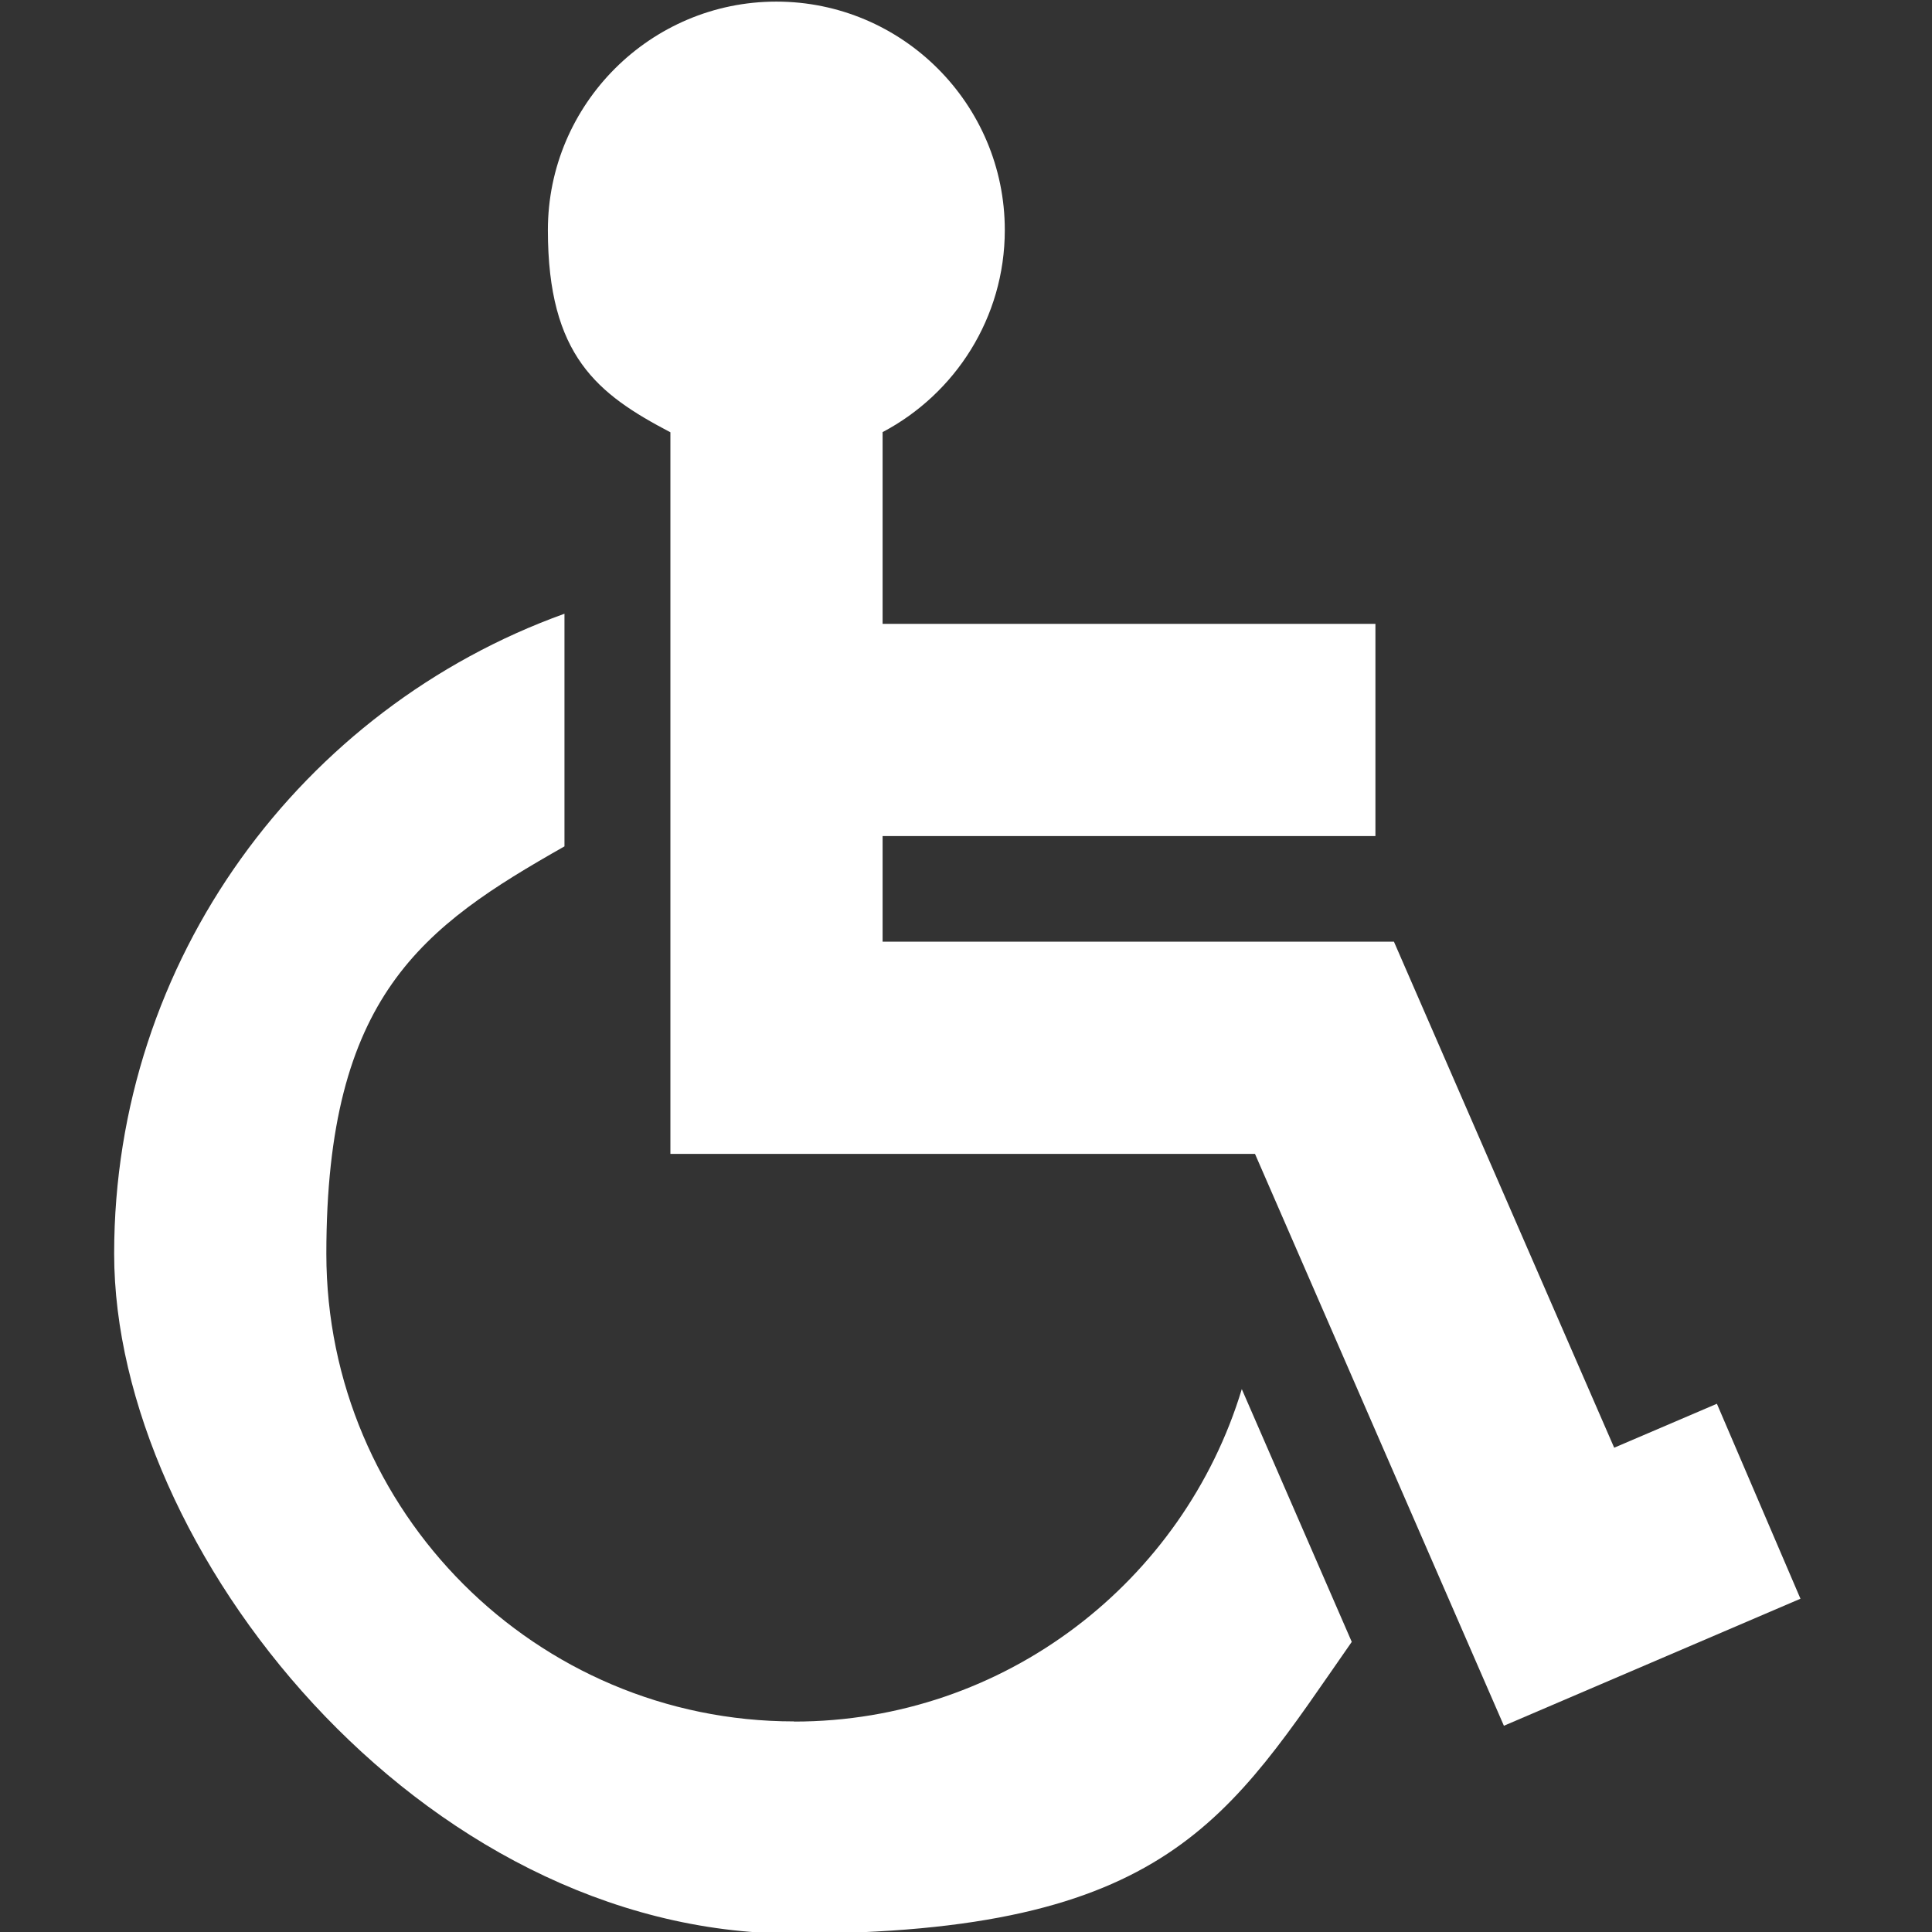
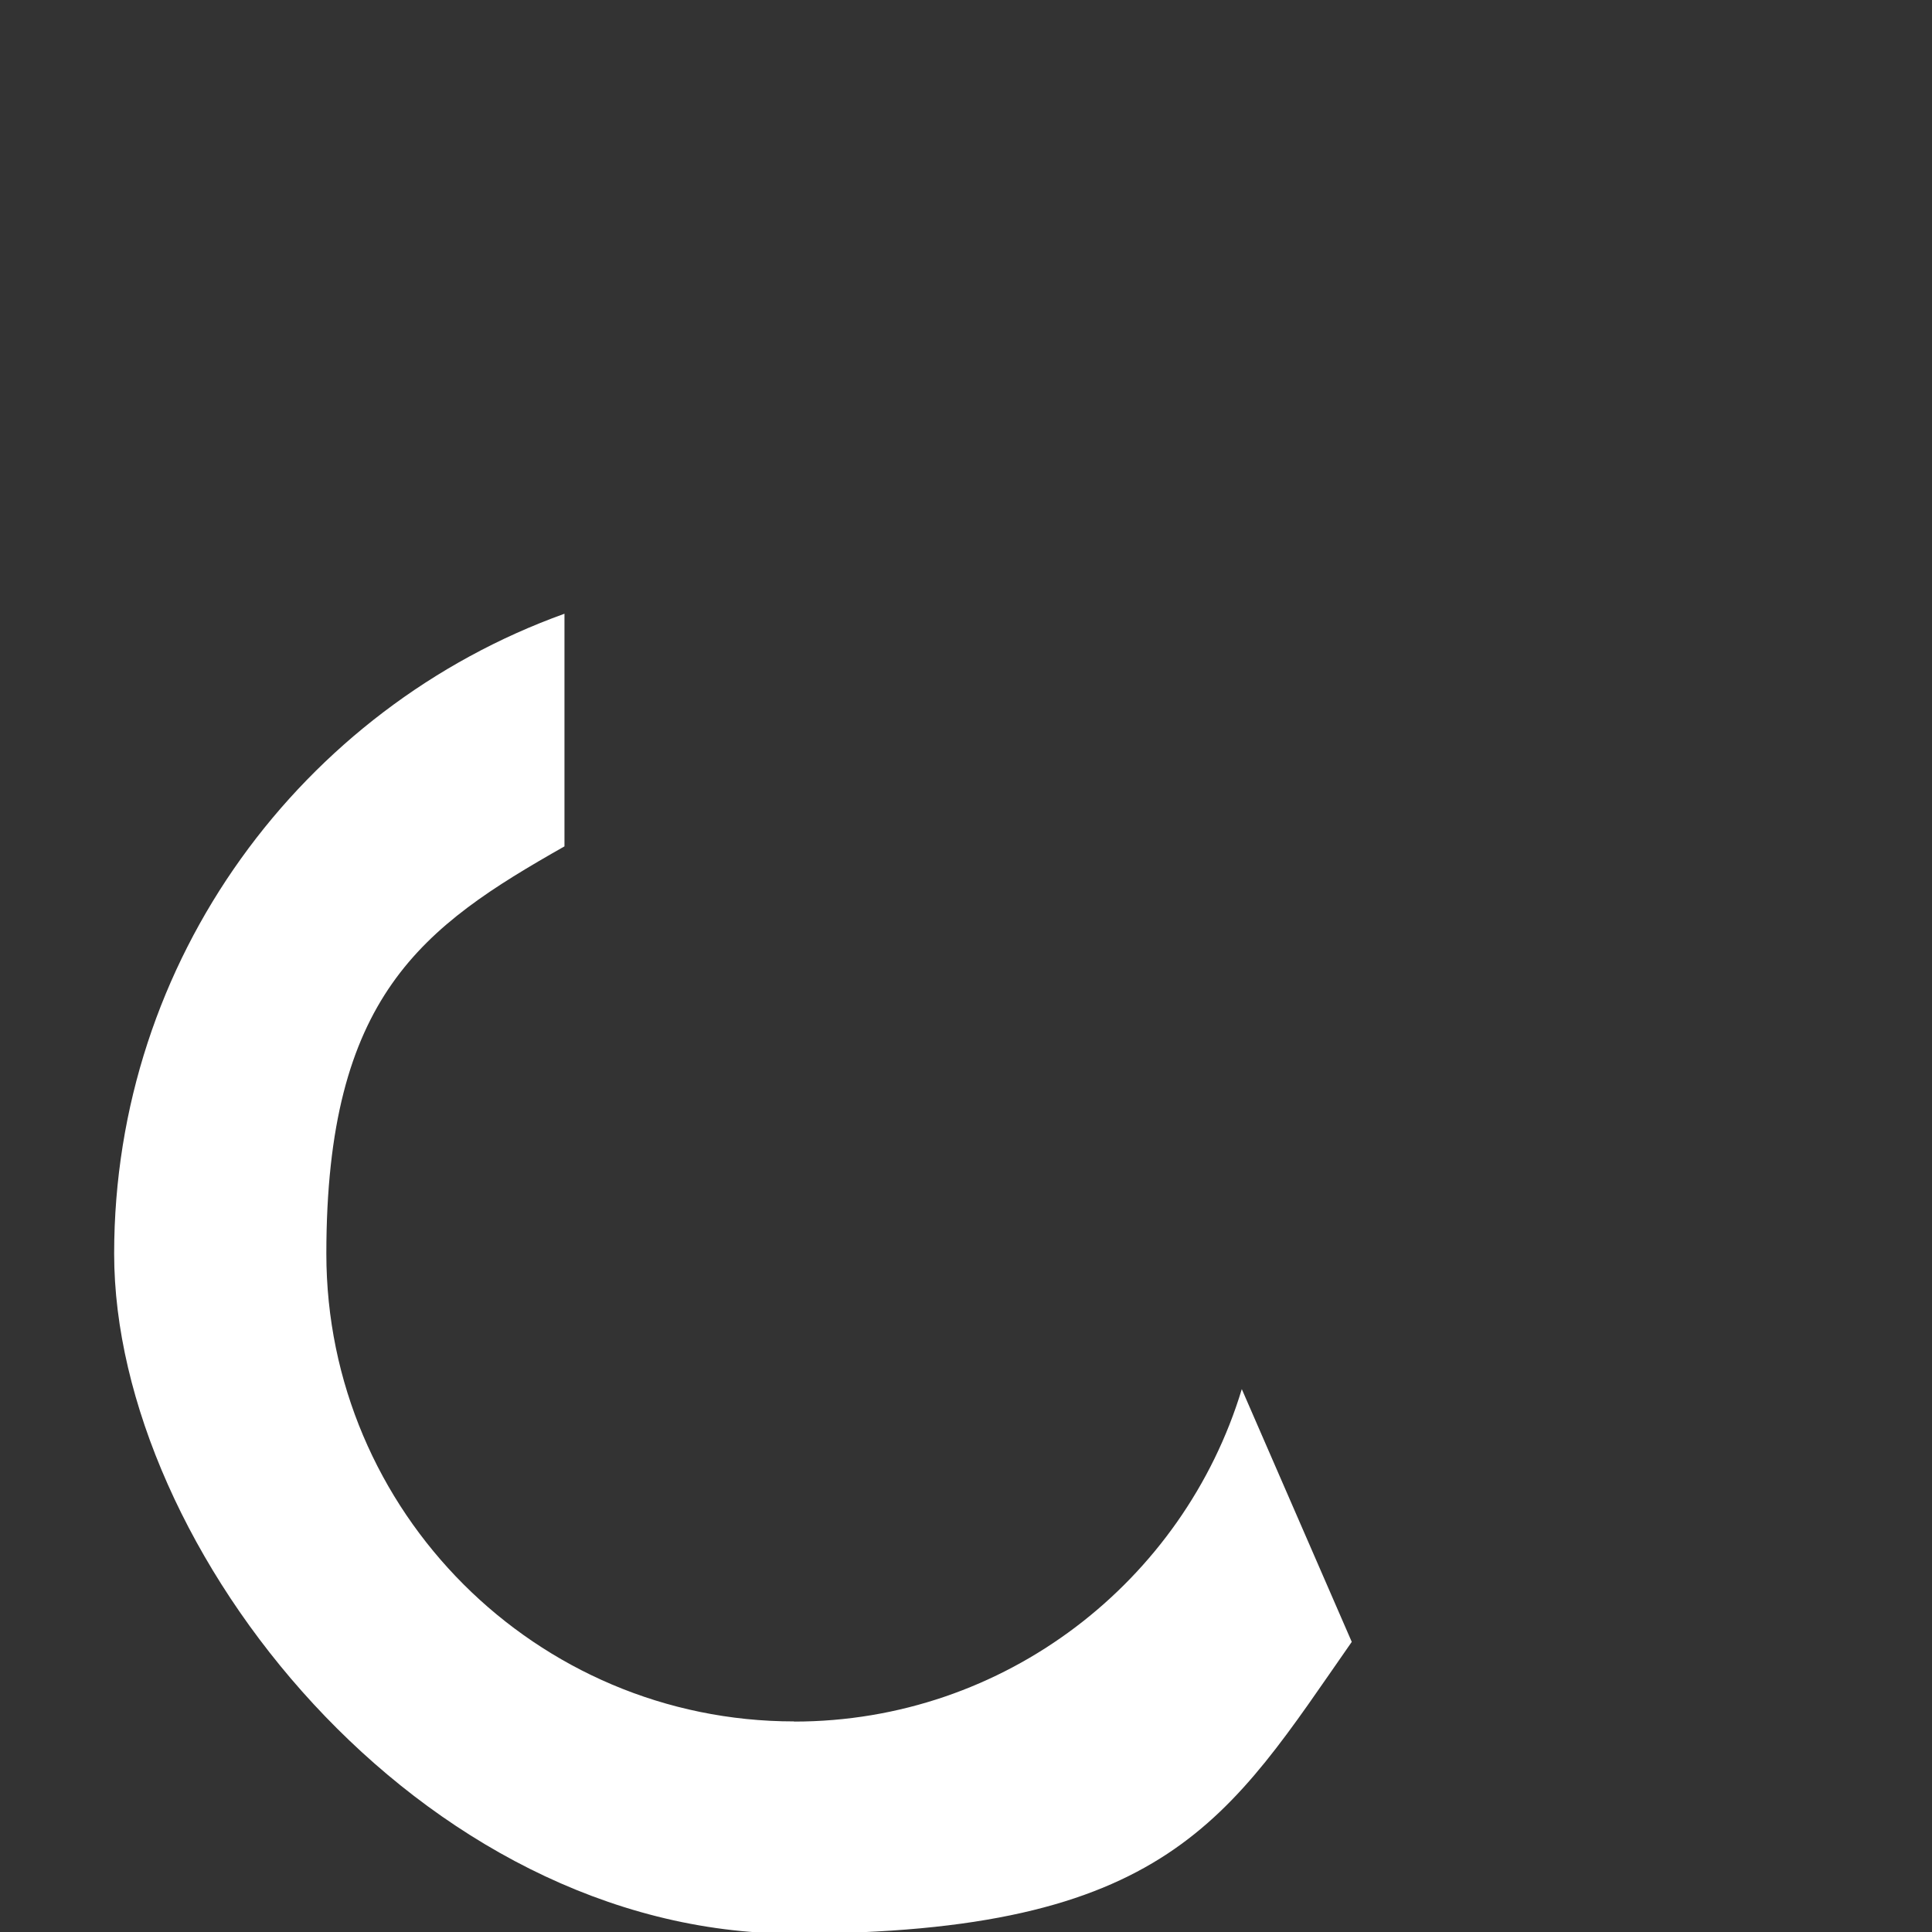
<svg xmlns="http://www.w3.org/2000/svg" id="Layer_1" width="1200" height="1200" viewBox="0 0 1200 1200">
  <rect x="0" y="0" width="1200" height="1200" fill="#333333" stroke="none" />
  <defs>
    <style>      .st0 {        fill: #fff;      }    </style>
  </defs>
-   <path class="st0" d="M1066.4,871.9l-63.8,27.3-136.8-314.3h-317.6v-65.6h306.1v-131.8h-306.1v-119.1c45.1-23.8,75.9-71.1,75.9-125.5,0-78.3-63.7-141.9-141.9-141.9s-141.9,63.7-141.9,141.9,30.9,101.9,76.1,125.6v448.2h363.1l154.6,355.2,184.2-78.9-51.9-121.1h0Z" />
  <path class="st0" d="M493.2,1069.2c-160.2,0-290.5-130.3-290.5-290.5s59.7-203,147.9-253v-144.5c-162.9,58.6-279.7,214.6-279.7,397.5s189.5,422.3,422.3,422.3,270-71.8,346.4-181.2l-68.3-157c-36.1,119.3-147.1,206.5-278.1,206.5h0Z" />
</svg>